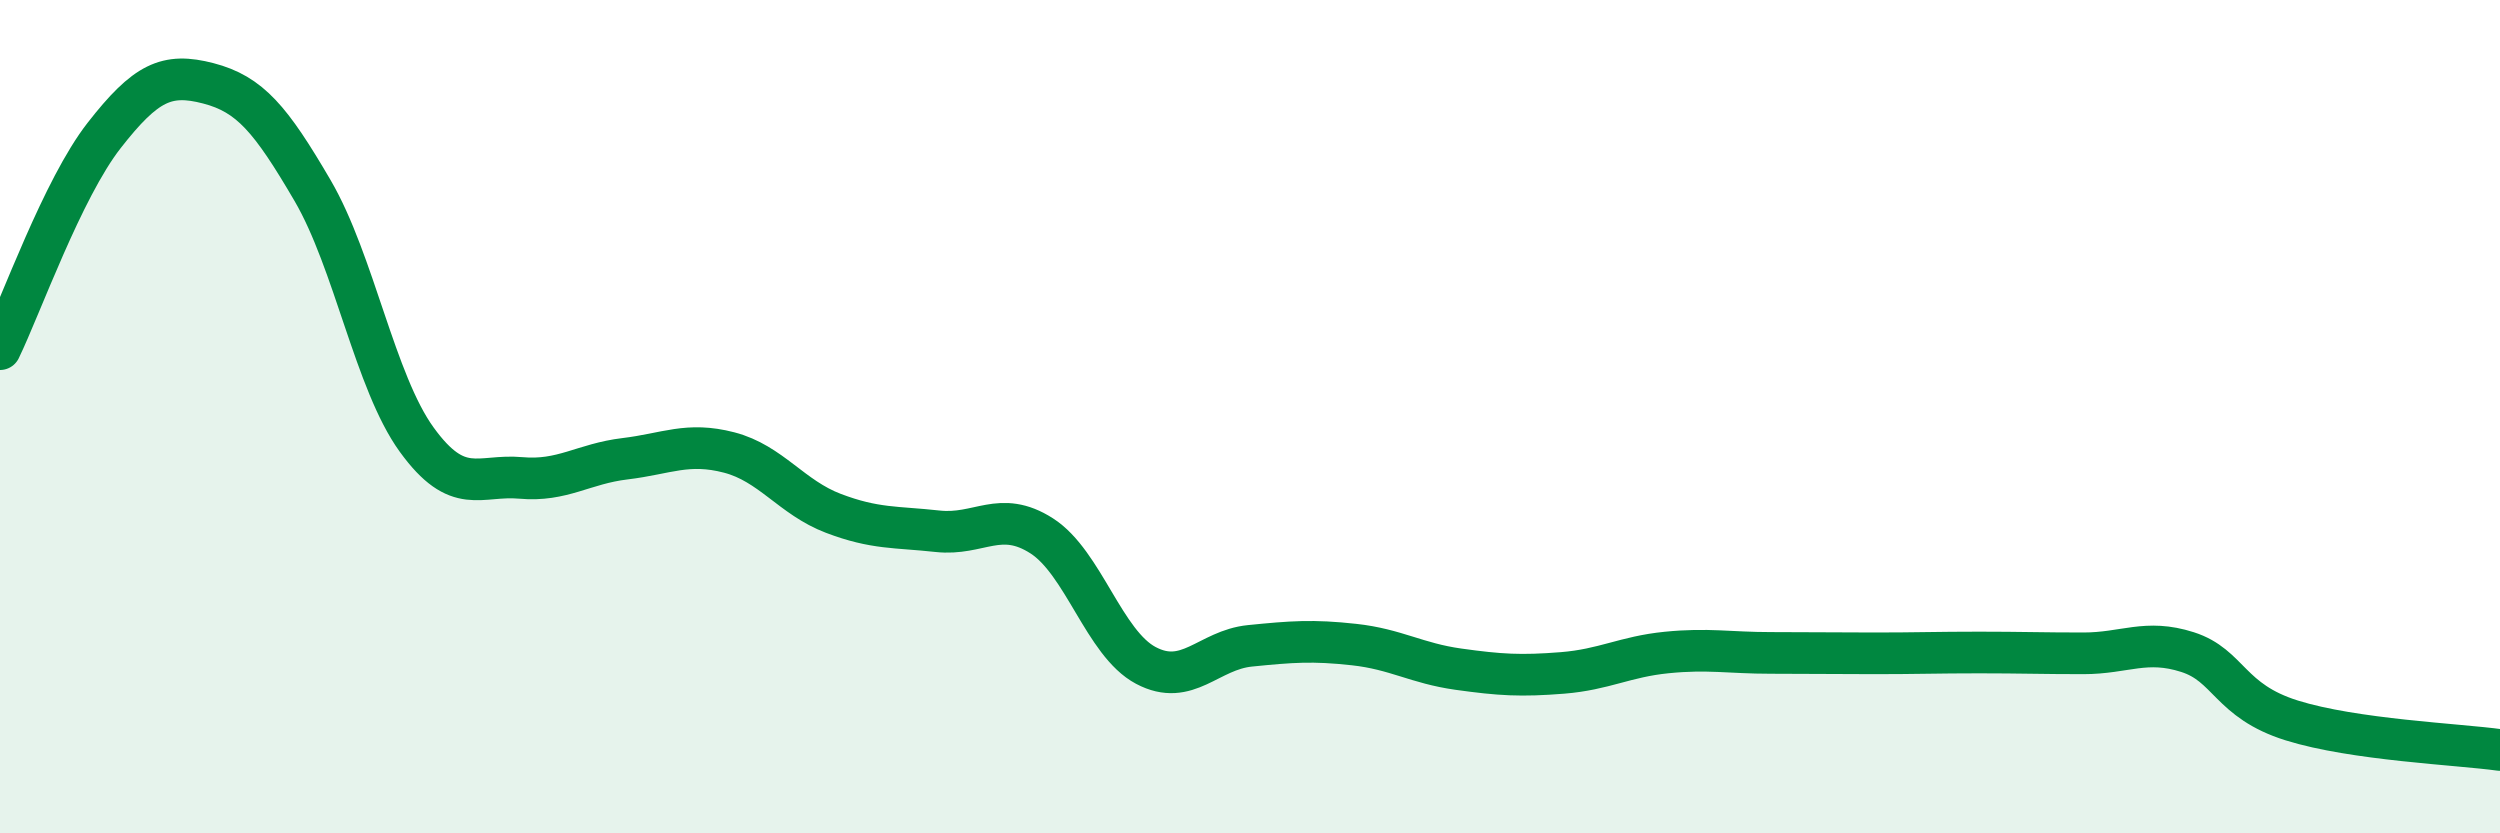
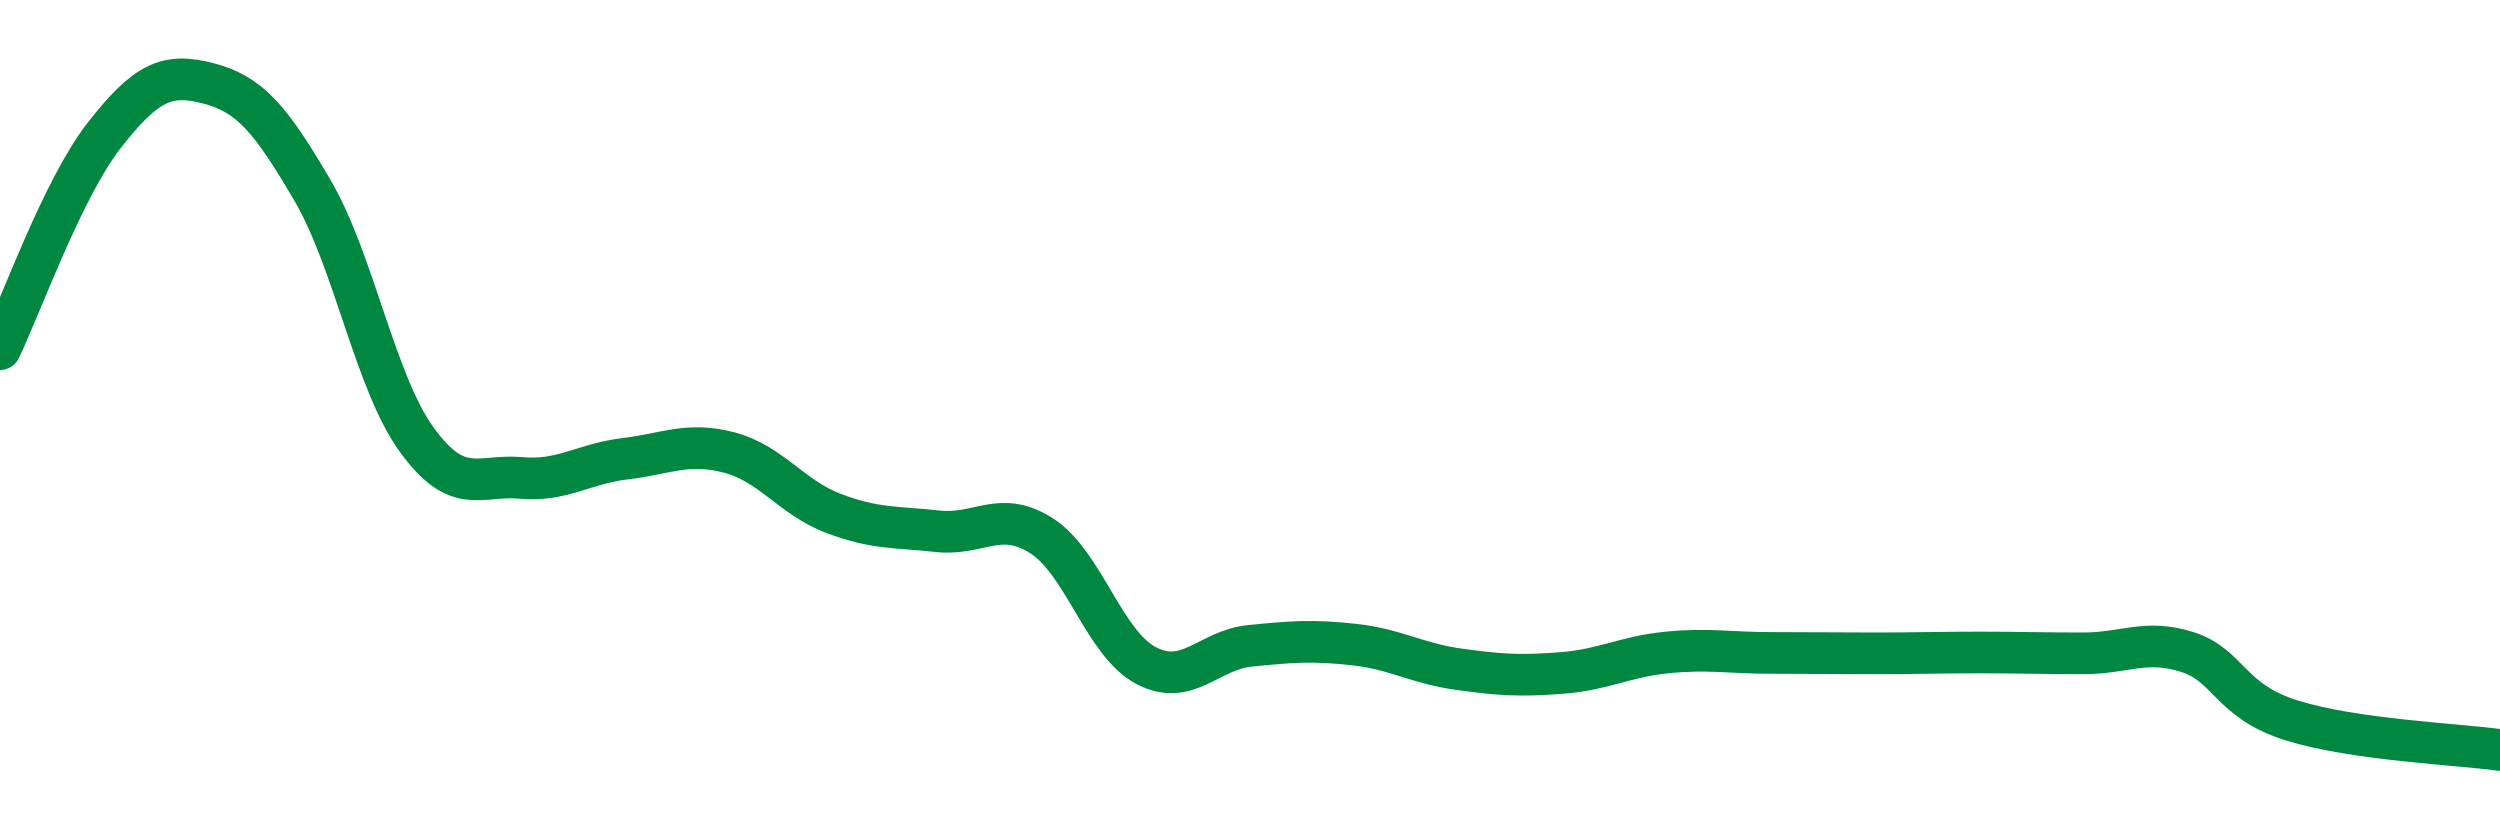
<svg xmlns="http://www.w3.org/2000/svg" width="60" height="20" viewBox="0 0 60 20">
-   <path d="M 0,8.38 C 0.5,7.35 1.5,4.53 2.5,3.25 C 3.5,1.97 4,1.74 5,2 C 6,2.26 6.5,2.86 7.5,4.57 C 8.5,6.28 9,9.17 10,10.55 C 11,11.93 11.5,11.38 12.5,11.47 C 13.5,11.56 14,11.13 15,11.01 C 16,10.89 16.5,10.6 17.5,10.86 C 18.5,11.12 19,11.94 20,12.32 C 21,12.7 21.5,12.64 22.5,12.75 C 23.5,12.86 24,12.22 25,12.86 C 26,13.5 26.5,15.44 27.5,15.97 C 28.5,16.5 29,15.6 30,15.5 C 31,15.4 31.5,15.36 32.5,15.47 C 33.5,15.58 34,15.92 35,16.06 C 36,16.2 36.5,16.23 37.5,16.15 C 38.5,16.07 39,15.76 40,15.66 C 41,15.56 41.5,15.67 42.5,15.67 C 43.5,15.67 44,15.68 45,15.68 C 46,15.68 46.5,15.66 47.5,15.66 C 48.5,15.66 49,15.68 50,15.68 C 51,15.68 51.5,15.33 52.5,15.65 C 53.5,15.97 53.5,16.82 55,17.29 C 56.5,17.76 59,17.86 60,18L60 20L0 20Z" fill="#008740" opacity="0.1" stroke-linecap="round" stroke-linejoin="round" />
  <path d="M 0,8.38 C 0.5,7.35 1.5,4.53 2.5,3.25 C 3.5,1.97 4,1.74 5,2 C 6,2.26 6.5,2.86 7.5,4.57 C 8.5,6.28 9,9.17 10,10.55 C 11,11.93 11.5,11.38 12.5,11.47 C 13.5,11.56 14,11.13 15,11.01 C 16,10.89 16.5,10.6 17.5,10.86 C 18.5,11.12 19,11.94 20,12.32 C 21,12.7 21.5,12.64 22.5,12.75 C 23.5,12.86 24,12.22 25,12.86 C 26,13.5 26.5,15.44 27.5,15.97 C 28.5,16.5 29,15.6 30,15.5 C 31,15.4 31.5,15.36 32.5,15.47 C 33.5,15.58 34,15.92 35,16.06 C 36,16.2 36.5,16.23 37.5,16.15 C 38.5,16.07 39,15.76 40,15.66 C 41,15.56 41.5,15.67 42.5,15.67 C 43.5,15.67 44,15.68 45,15.68 C 46,15.68 46.5,15.66 47.5,15.66 C 48.5,15.66 49,15.68 50,15.68 C 51,15.68 51.5,15.33 52.5,15.65 C 53.5,15.97 53.5,16.82 55,17.29 C 56.5,17.76 59,17.86 60,18" stroke="#008740" stroke-width="1" fill="none" stroke-linecap="round" stroke-linejoin="round" />
</svg>